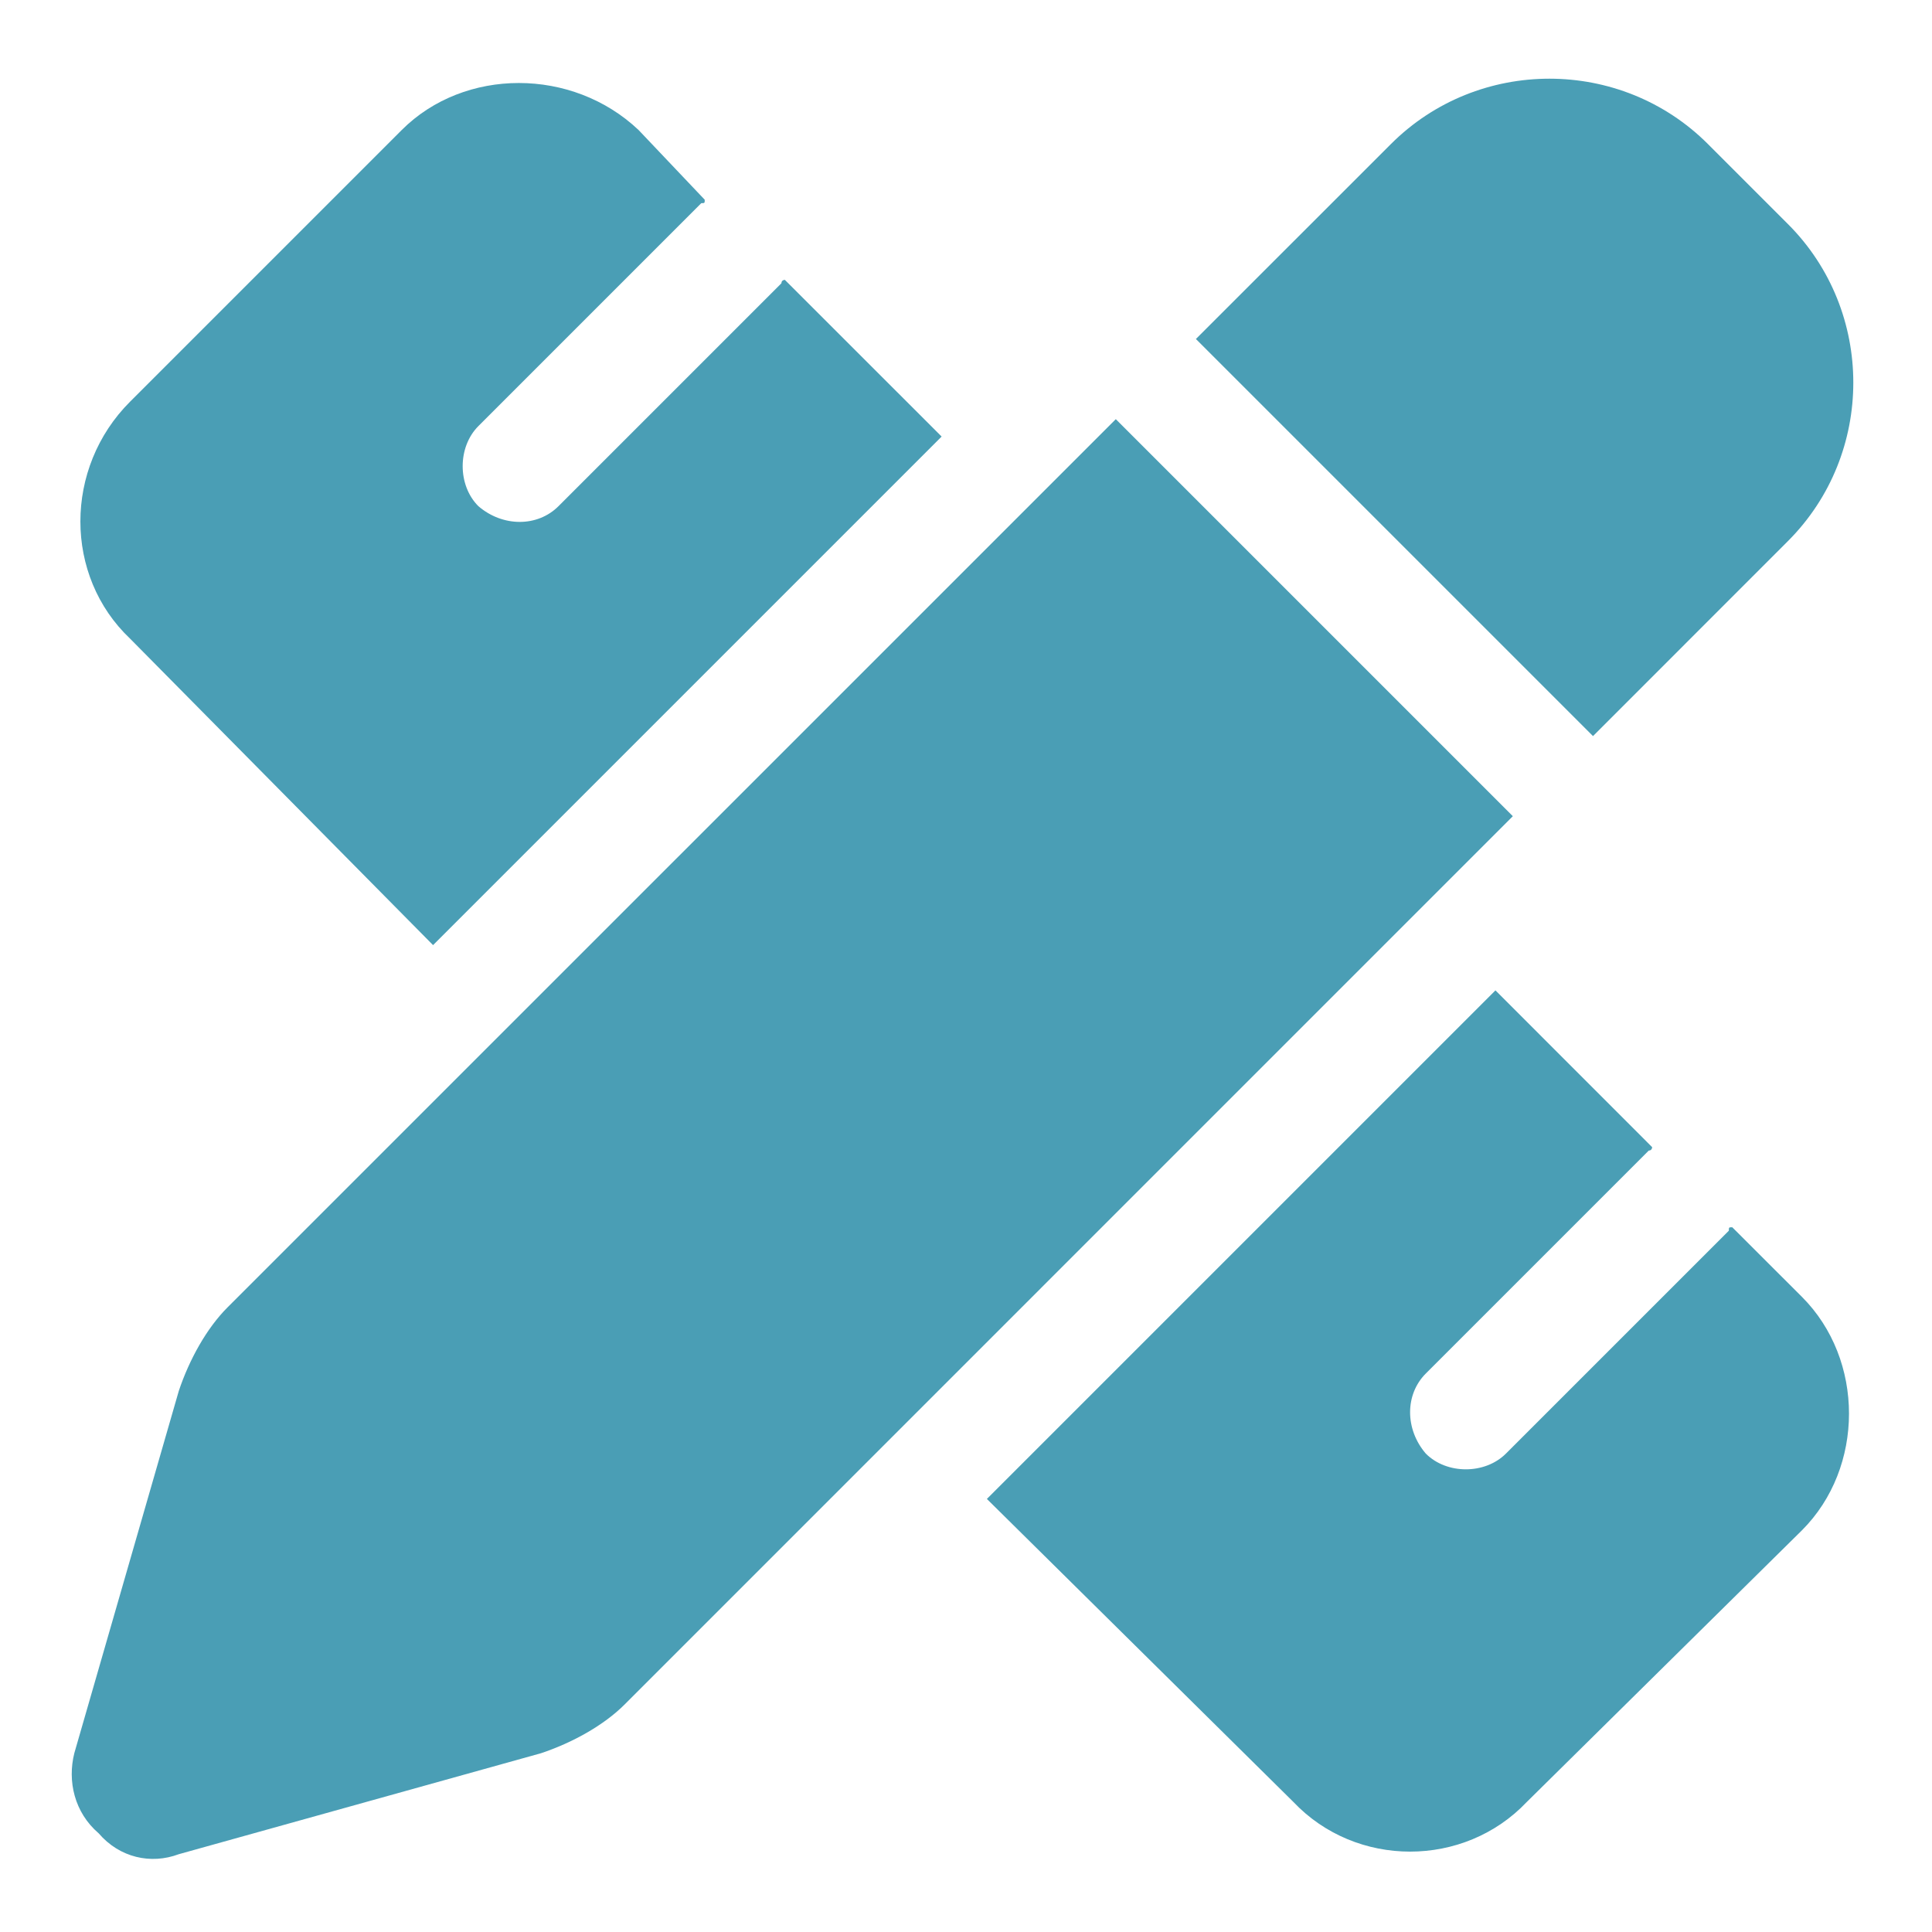
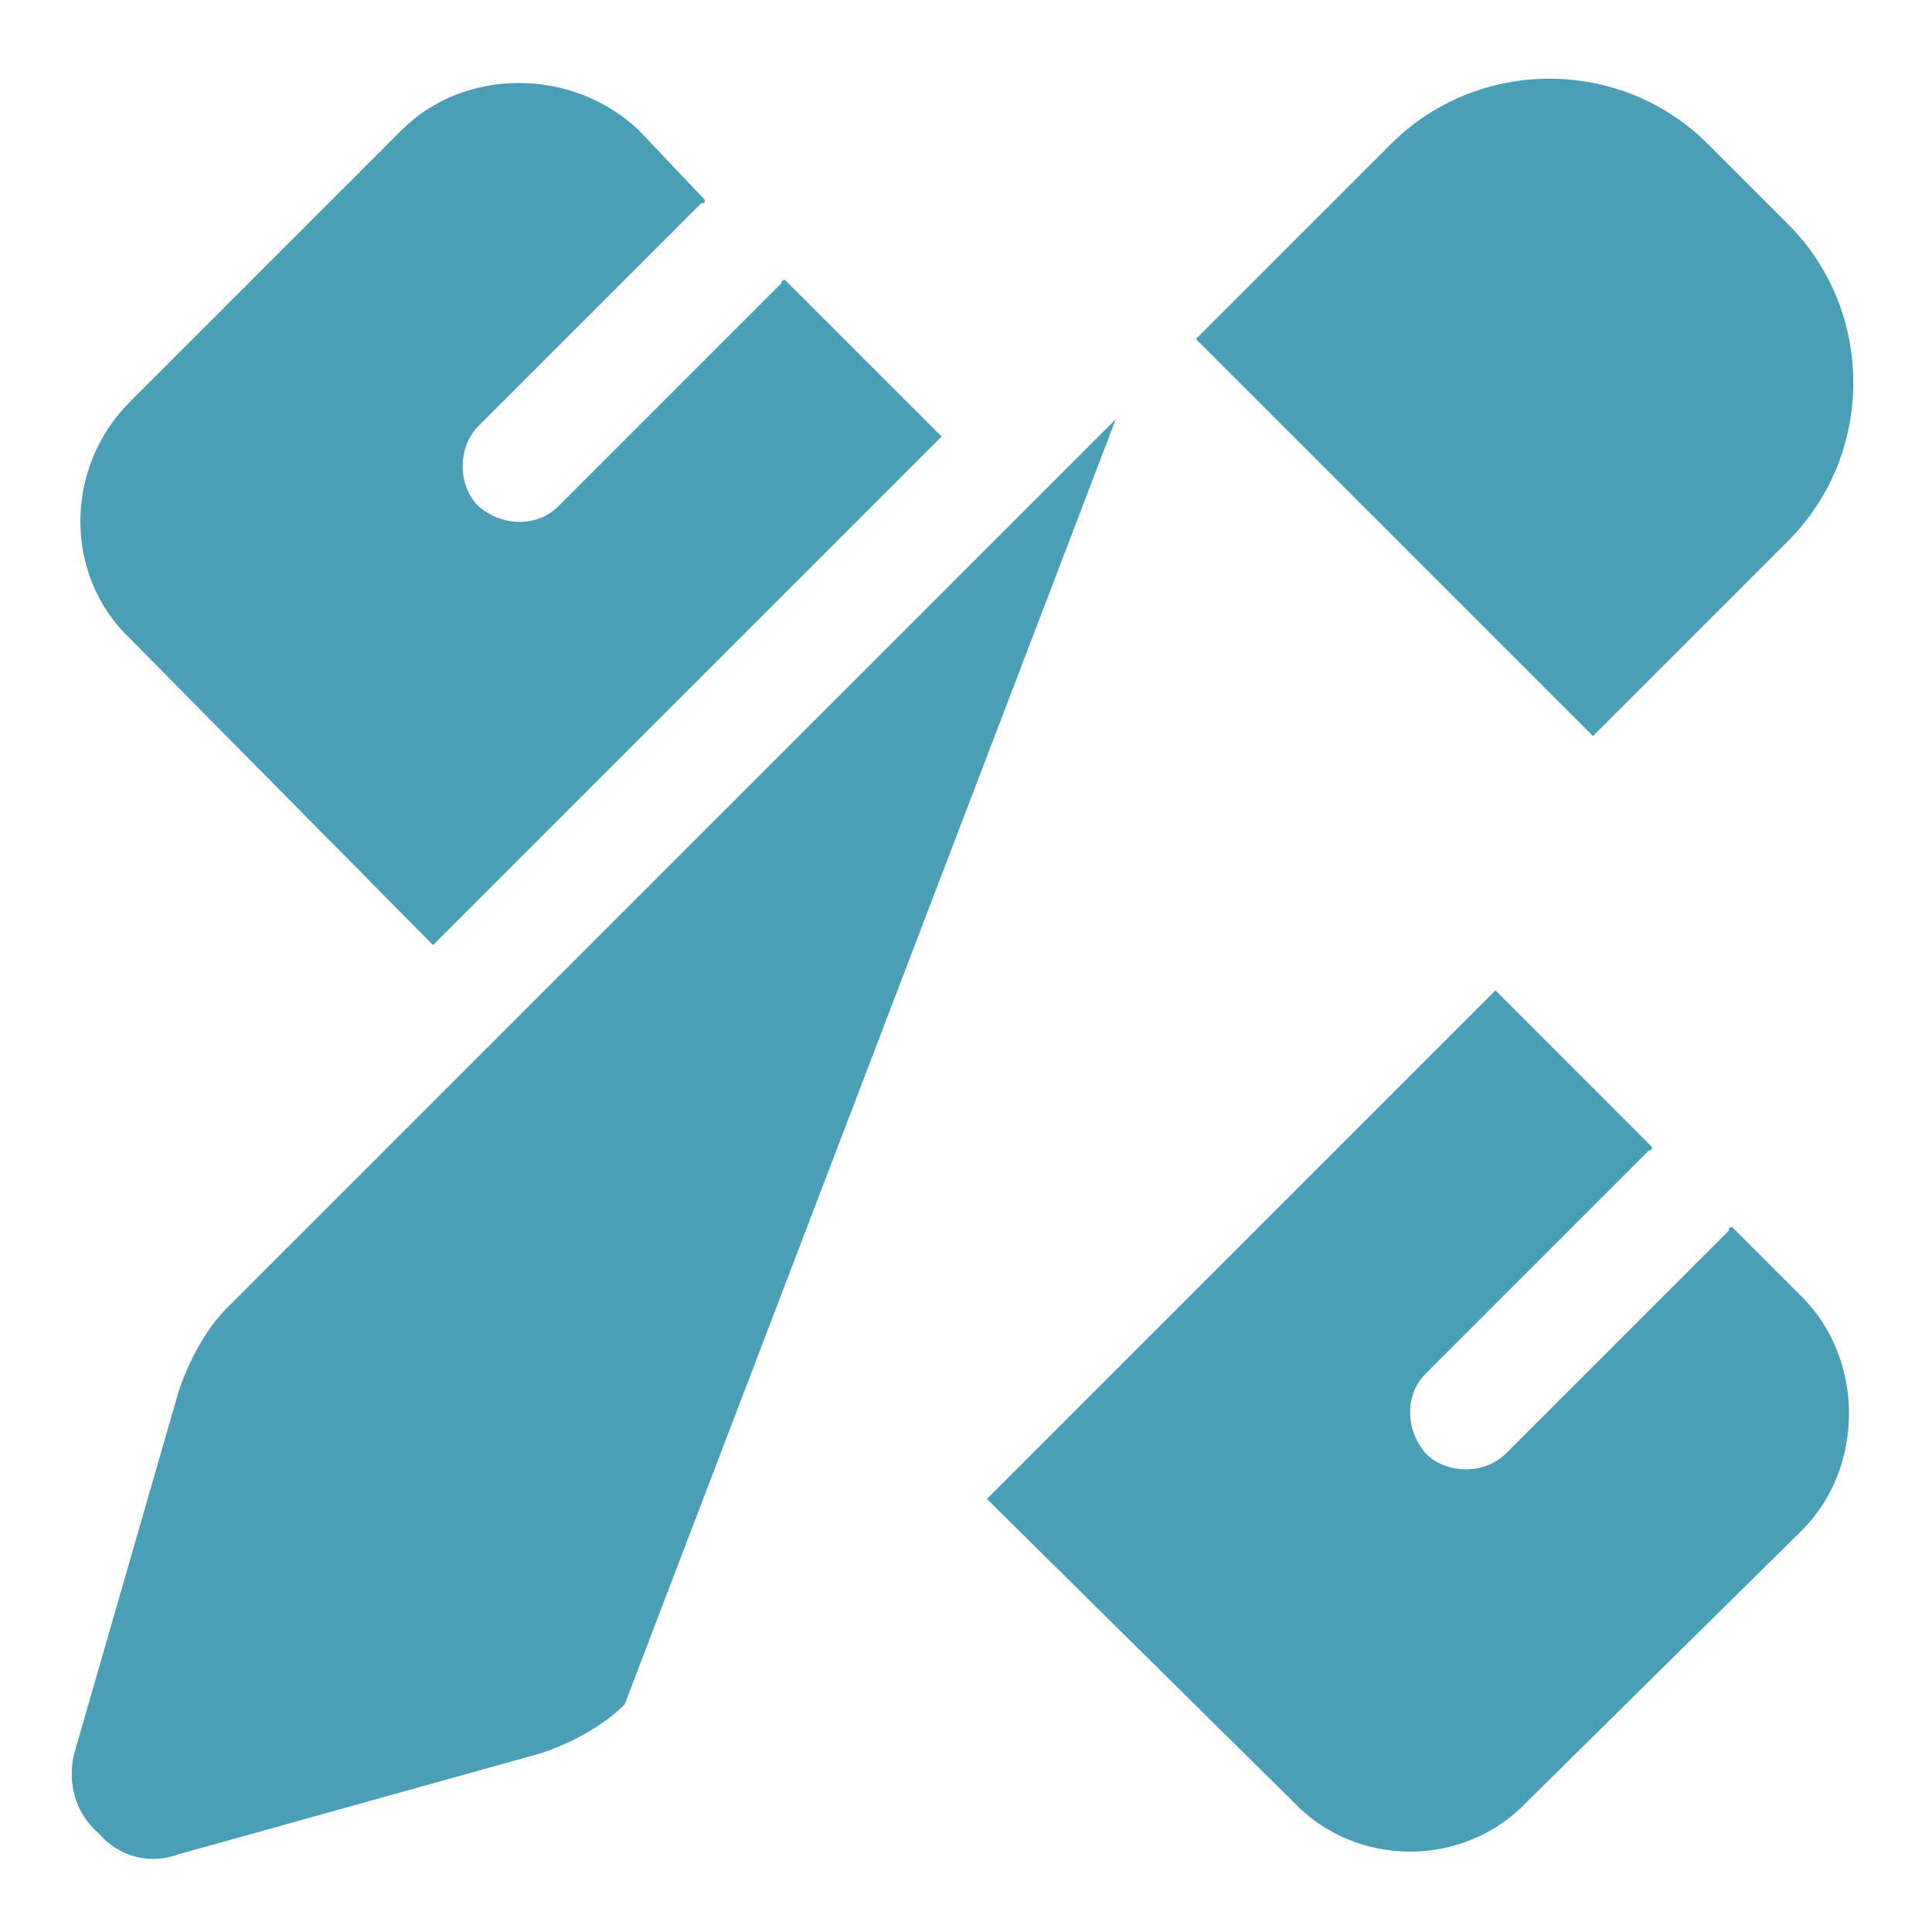
<svg xmlns="http://www.w3.org/2000/svg" width="26" height="26" viewBox="0 0 26 26" fill="none">
-   <path d="M22.984 1.938L24.062 3.016C25.234 4.188 25.234 6.109 24.062 7.281L21.438 9.906L16.094 4.562L18.719 1.938C19.891 0.766 21.812 0.766 22.984 1.938ZM3.062 17.594L15.016 5.641L20.359 10.984L8.406 22.938C8.125 23.219 7.703 23.453 7.281 23.594L2.406 24.953C2.031 25.094 1.609 25 1.328 24.672C1 24.391 0.906 23.969 1 23.594L2.406 18.719C2.547 18.297 2.781 17.875 3.062 17.594ZM12.672 5.875L5.828 12.719L1.75 8.594C0.859 7.75 0.859 6.297 1.75 5.406L5.406 1.75C6.25 0.906 7.703 0.906 8.594 1.75L9.484 2.688C9.484 2.734 9.484 2.734 9.438 2.734L6.438 5.734C6.156 6.016 6.156 6.531 6.438 6.812C6.766 7.094 7.234 7.094 7.516 6.812L10.516 3.812C10.516 3.766 10.562 3.766 10.562 3.766L12.672 5.875ZM20.125 13.328L22.234 15.438C22.234 15.438 22.234 15.484 22.188 15.484L19.188 18.484C18.906 18.766 18.906 19.234 19.188 19.562C19.469 19.844 19.984 19.844 20.266 19.562L23.266 16.562C23.266 16.516 23.266 16.516 23.312 16.516L24.25 17.453C25.094 18.297 25.094 19.75 24.25 20.594L20.547 24.25C19.703 25.141 18.25 25.141 17.406 24.25L13.281 20.172L20.125 13.328Z" fill="#4A9EB5" />
+   <path d="M22.984 1.938L24.062 3.016C25.234 4.188 25.234 6.109 24.062 7.281L21.438 9.906L16.094 4.562L18.719 1.938C19.891 0.766 21.812 0.766 22.984 1.938ZM3.062 17.594L15.016 5.641L8.406 22.938C8.125 23.219 7.703 23.453 7.281 23.594L2.406 24.953C2.031 25.094 1.609 25 1.328 24.672C1 24.391 0.906 23.969 1 23.594L2.406 18.719C2.547 18.297 2.781 17.875 3.062 17.594ZM12.672 5.875L5.828 12.719L1.75 8.594C0.859 7.75 0.859 6.297 1.75 5.406L5.406 1.75C6.25 0.906 7.703 0.906 8.594 1.75L9.484 2.688C9.484 2.734 9.484 2.734 9.438 2.734L6.438 5.734C6.156 6.016 6.156 6.531 6.438 6.812C6.766 7.094 7.234 7.094 7.516 6.812L10.516 3.812C10.516 3.766 10.562 3.766 10.562 3.766L12.672 5.875ZM20.125 13.328L22.234 15.438C22.234 15.438 22.234 15.484 22.188 15.484L19.188 18.484C18.906 18.766 18.906 19.234 19.188 19.562C19.469 19.844 19.984 19.844 20.266 19.562L23.266 16.562C23.266 16.516 23.266 16.516 23.312 16.516L24.25 17.453C25.094 18.297 25.094 19.75 24.25 20.594L20.547 24.25C19.703 25.141 18.25 25.141 17.406 24.25L13.281 20.172L20.125 13.328Z" fill="#4A9EB5" />
</svg>